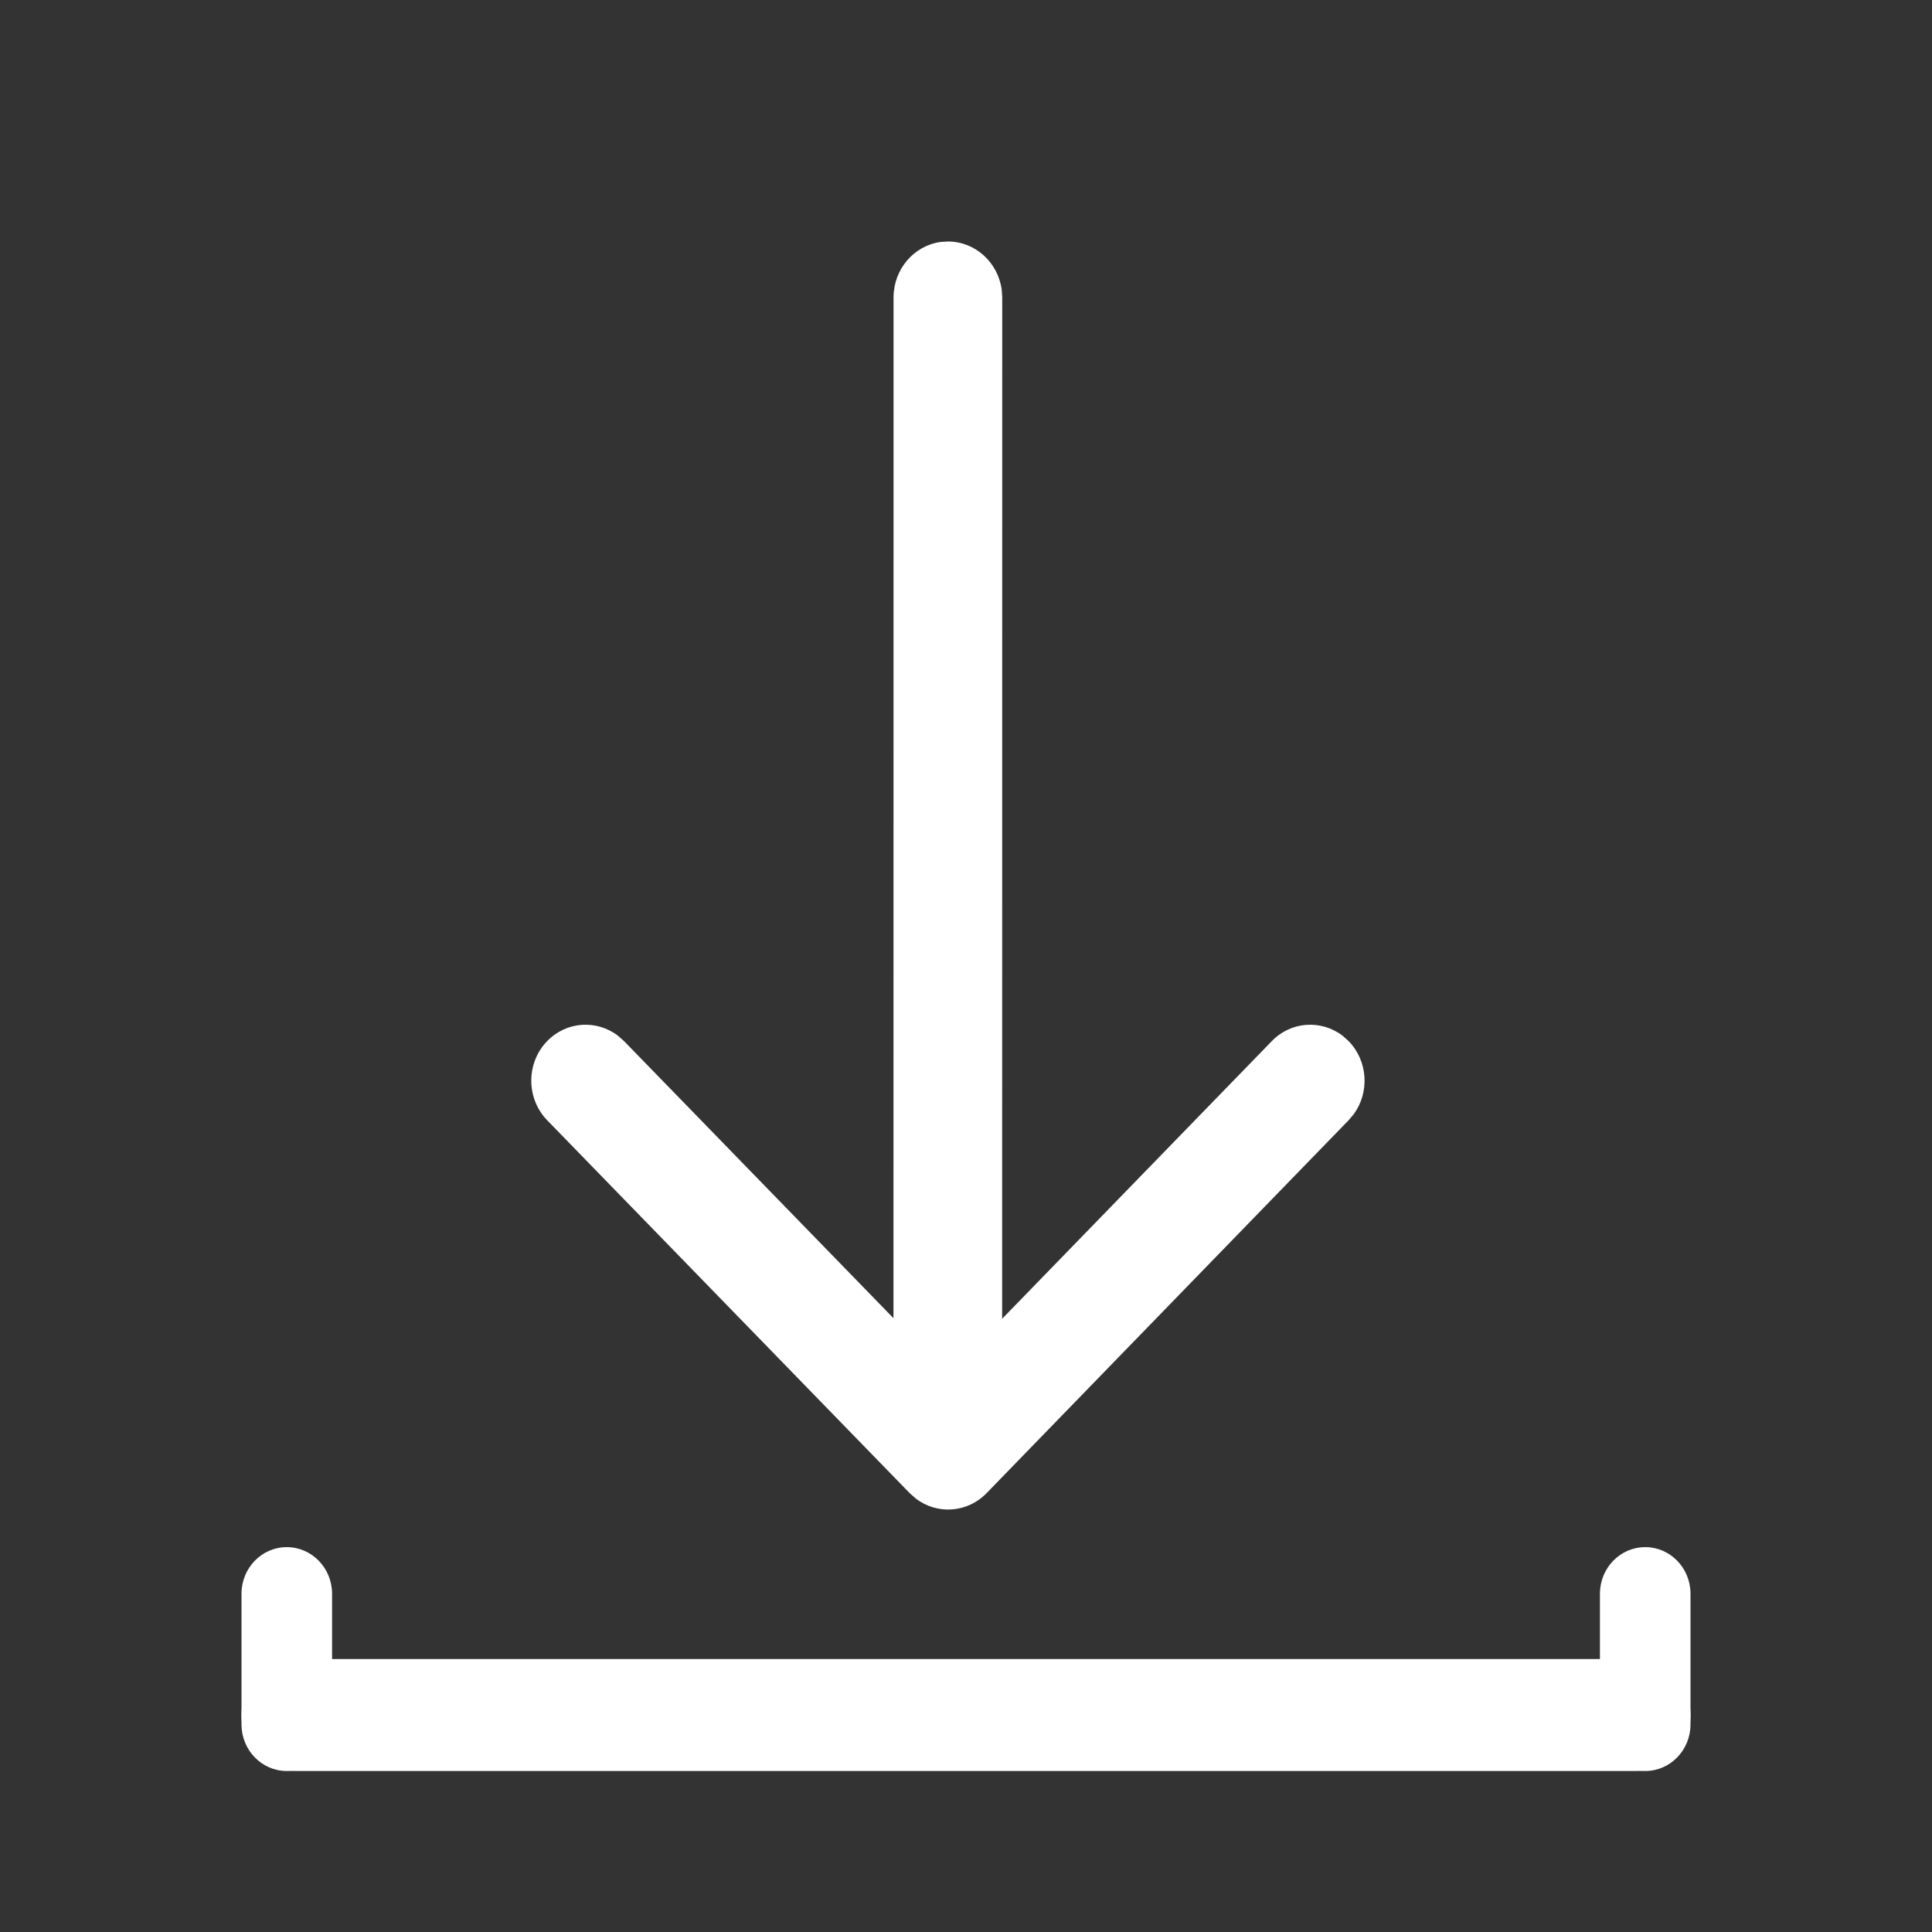
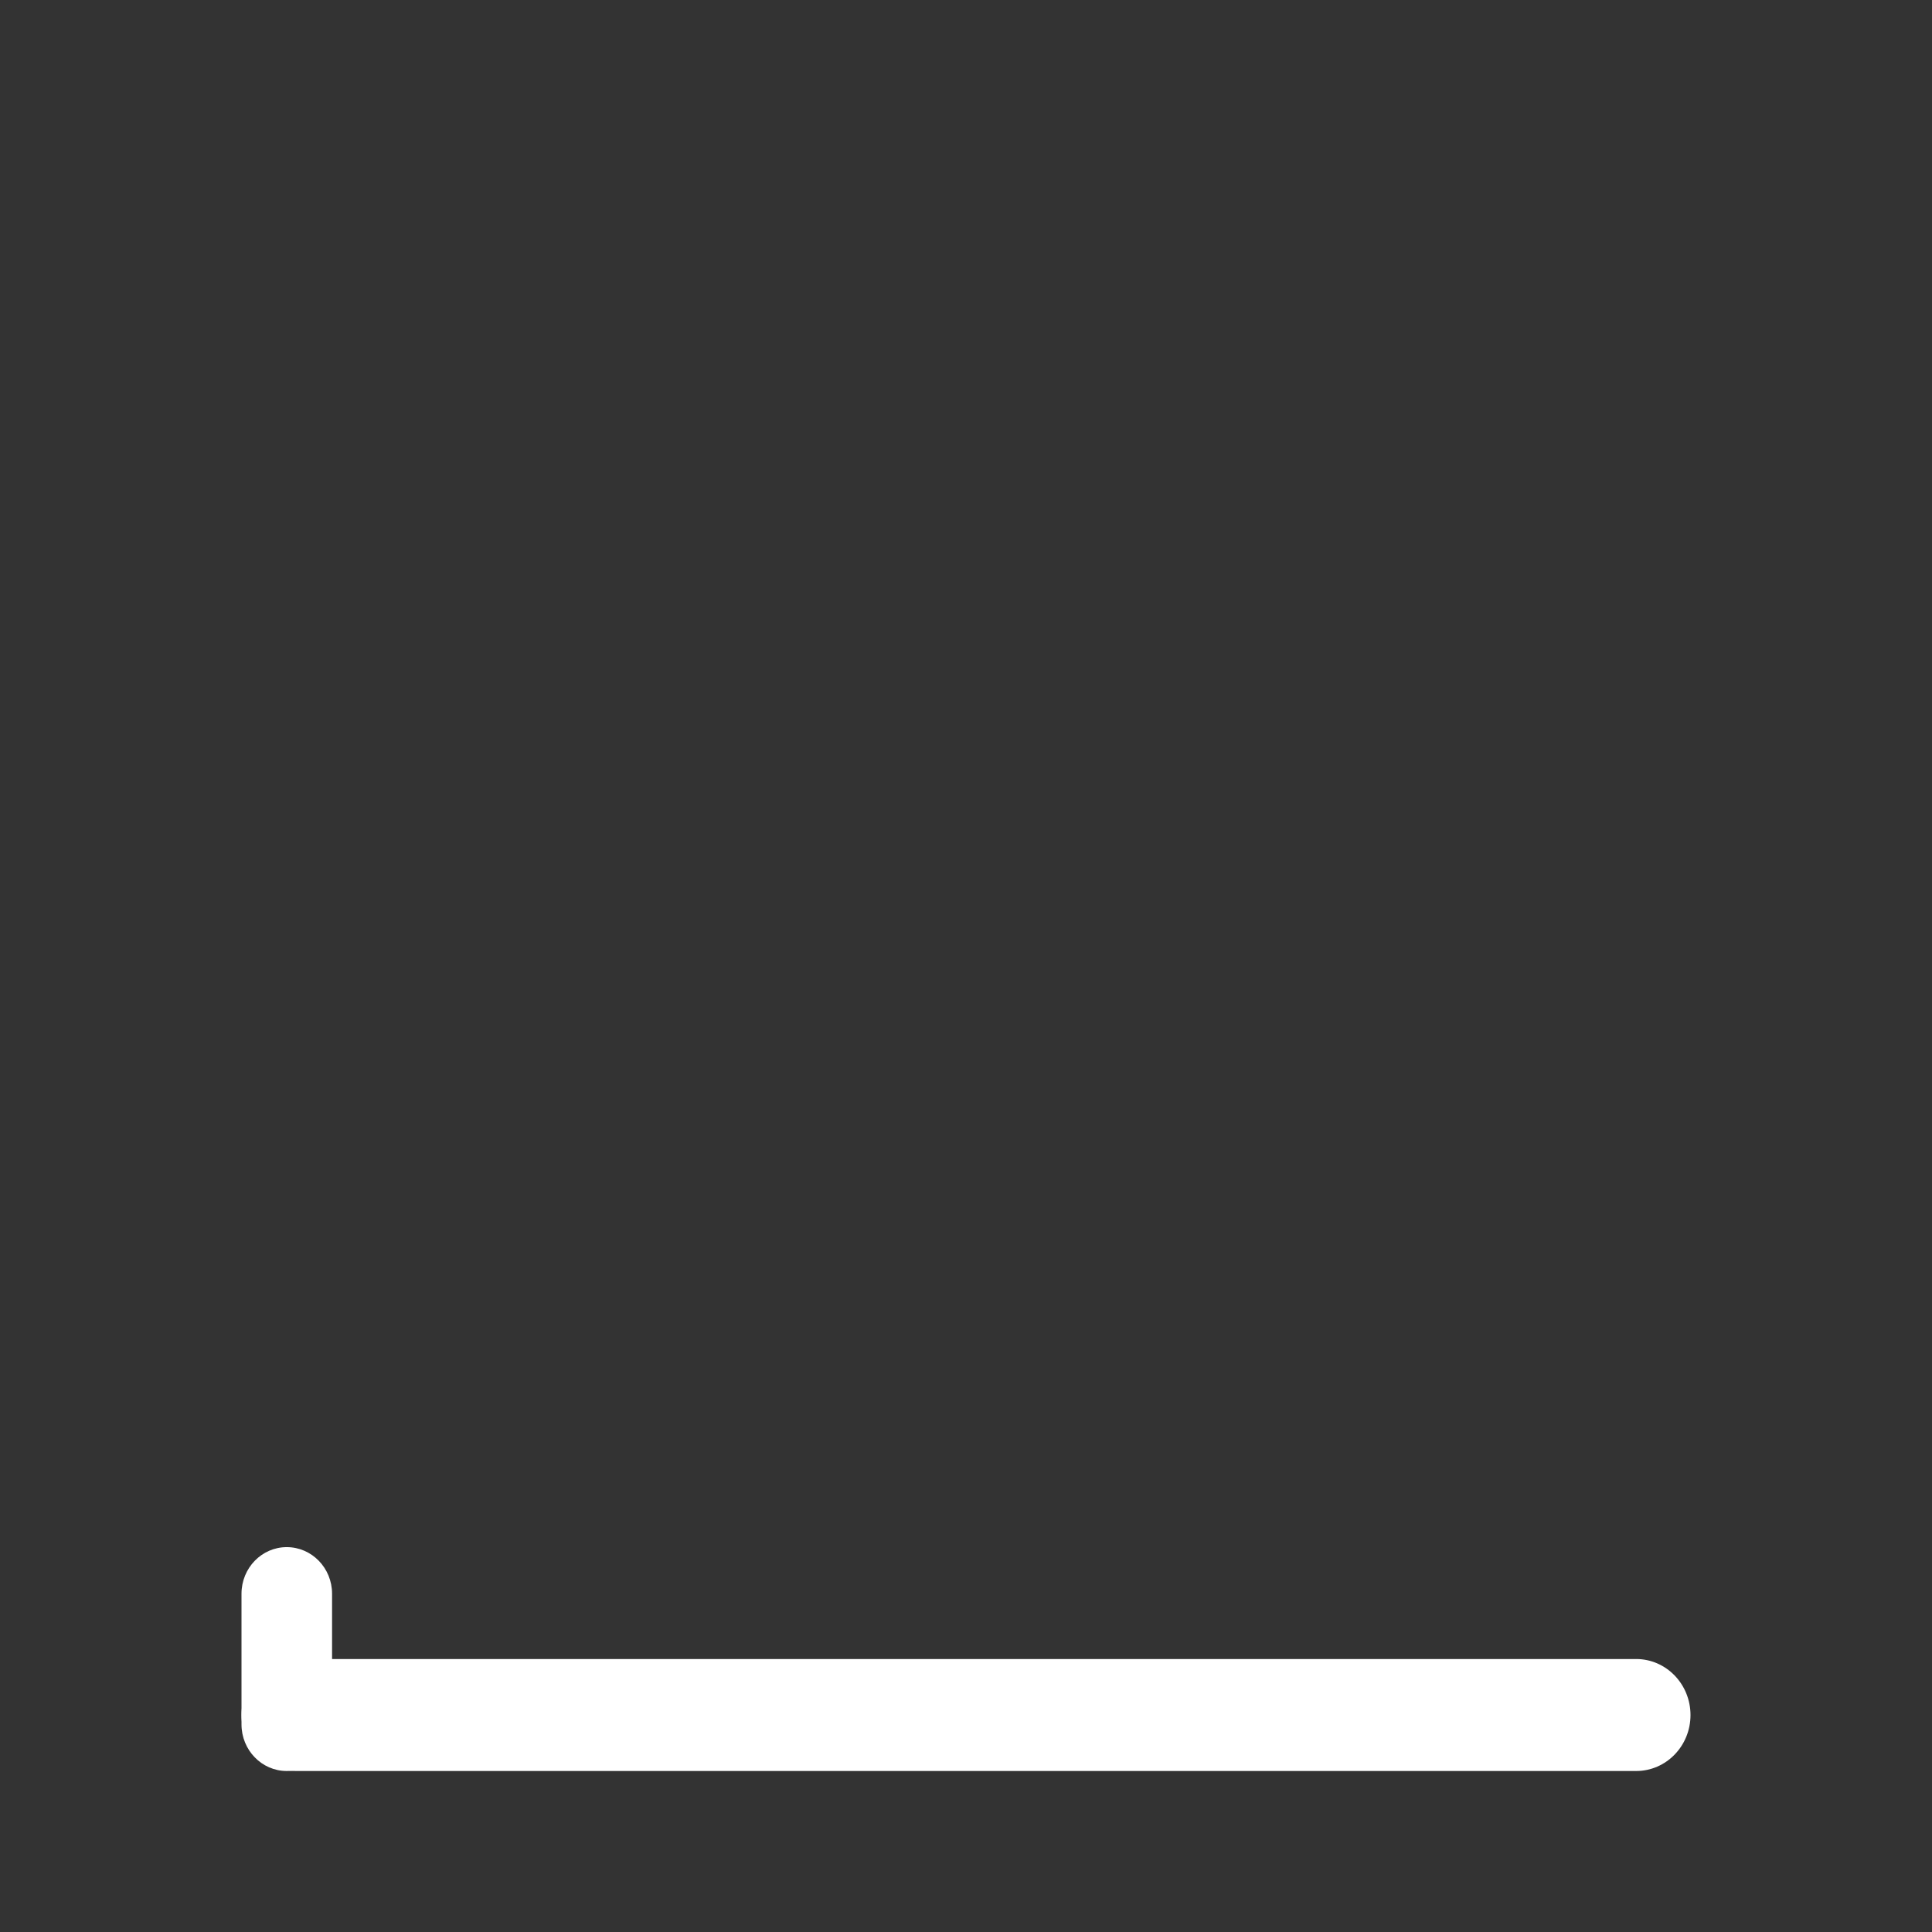
<svg xmlns="http://www.w3.org/2000/svg" width="24" height="24" viewBox="0 0 24 24" fill="none">
  <rect x="0" y="0" width="24" height="24" fill="#333333" stroke="none" />
-   <path d="M11.683 3.006L11.775 3C12.117 3 12.399 3.262 12.444 3.601L12.45 3.695L12.449 16.382L15.799 12.933C16.038 12.686 16.413 12.664 16.678 12.866L16.753 12.933C16.993 13.18 17.015 13.566 16.819 13.838L16.753 13.916L12.255 18.549C12.016 18.795 11.641 18.818 11.377 18.616L11.301 18.549L6.798 13.917C6.534 13.645 6.534 13.205 6.797 12.933C7.037 12.686 7.412 12.664 7.676 12.866L7.752 12.933L11.099 16.375L11.1 3.695C11.1 3.343 11.354 3.052 11.683 3.006Z" fill="white" />
  <path fill-rule="evenodd" clip-rule="evenodd" d="M3 21.305C3 21.689 3.302 22 3.675 22H20.325C20.698 22 21 21.689 21 21.305C21 20.921 20.698 20.609 20.325 20.609H3.675C3.302 20.609 3 20.921 3 21.305Z" fill="white" />
  <path fill-rule="evenodd" clip-rule="evenodd" d="M3 21.421C3 21.741 3.252 22 3.562 22C3.873 22 4.125 21.741 4.125 21.421V19.798C4.125 19.478 3.873 19.219 3.562 19.219C3.252 19.219 3 19.478 3 19.798V21.421Z" fill="white" />
-   <path fill-rule="evenodd" clip-rule="evenodd" d="M19.875 21.421C19.875 21.741 20.127 22 20.438 22C20.748 22 21 21.741 21 21.421V19.798C21 19.478 20.748 19.219 20.438 19.219C20.127 19.219 19.875 19.478 19.875 19.798V21.421Z" fill="white" />
</svg>